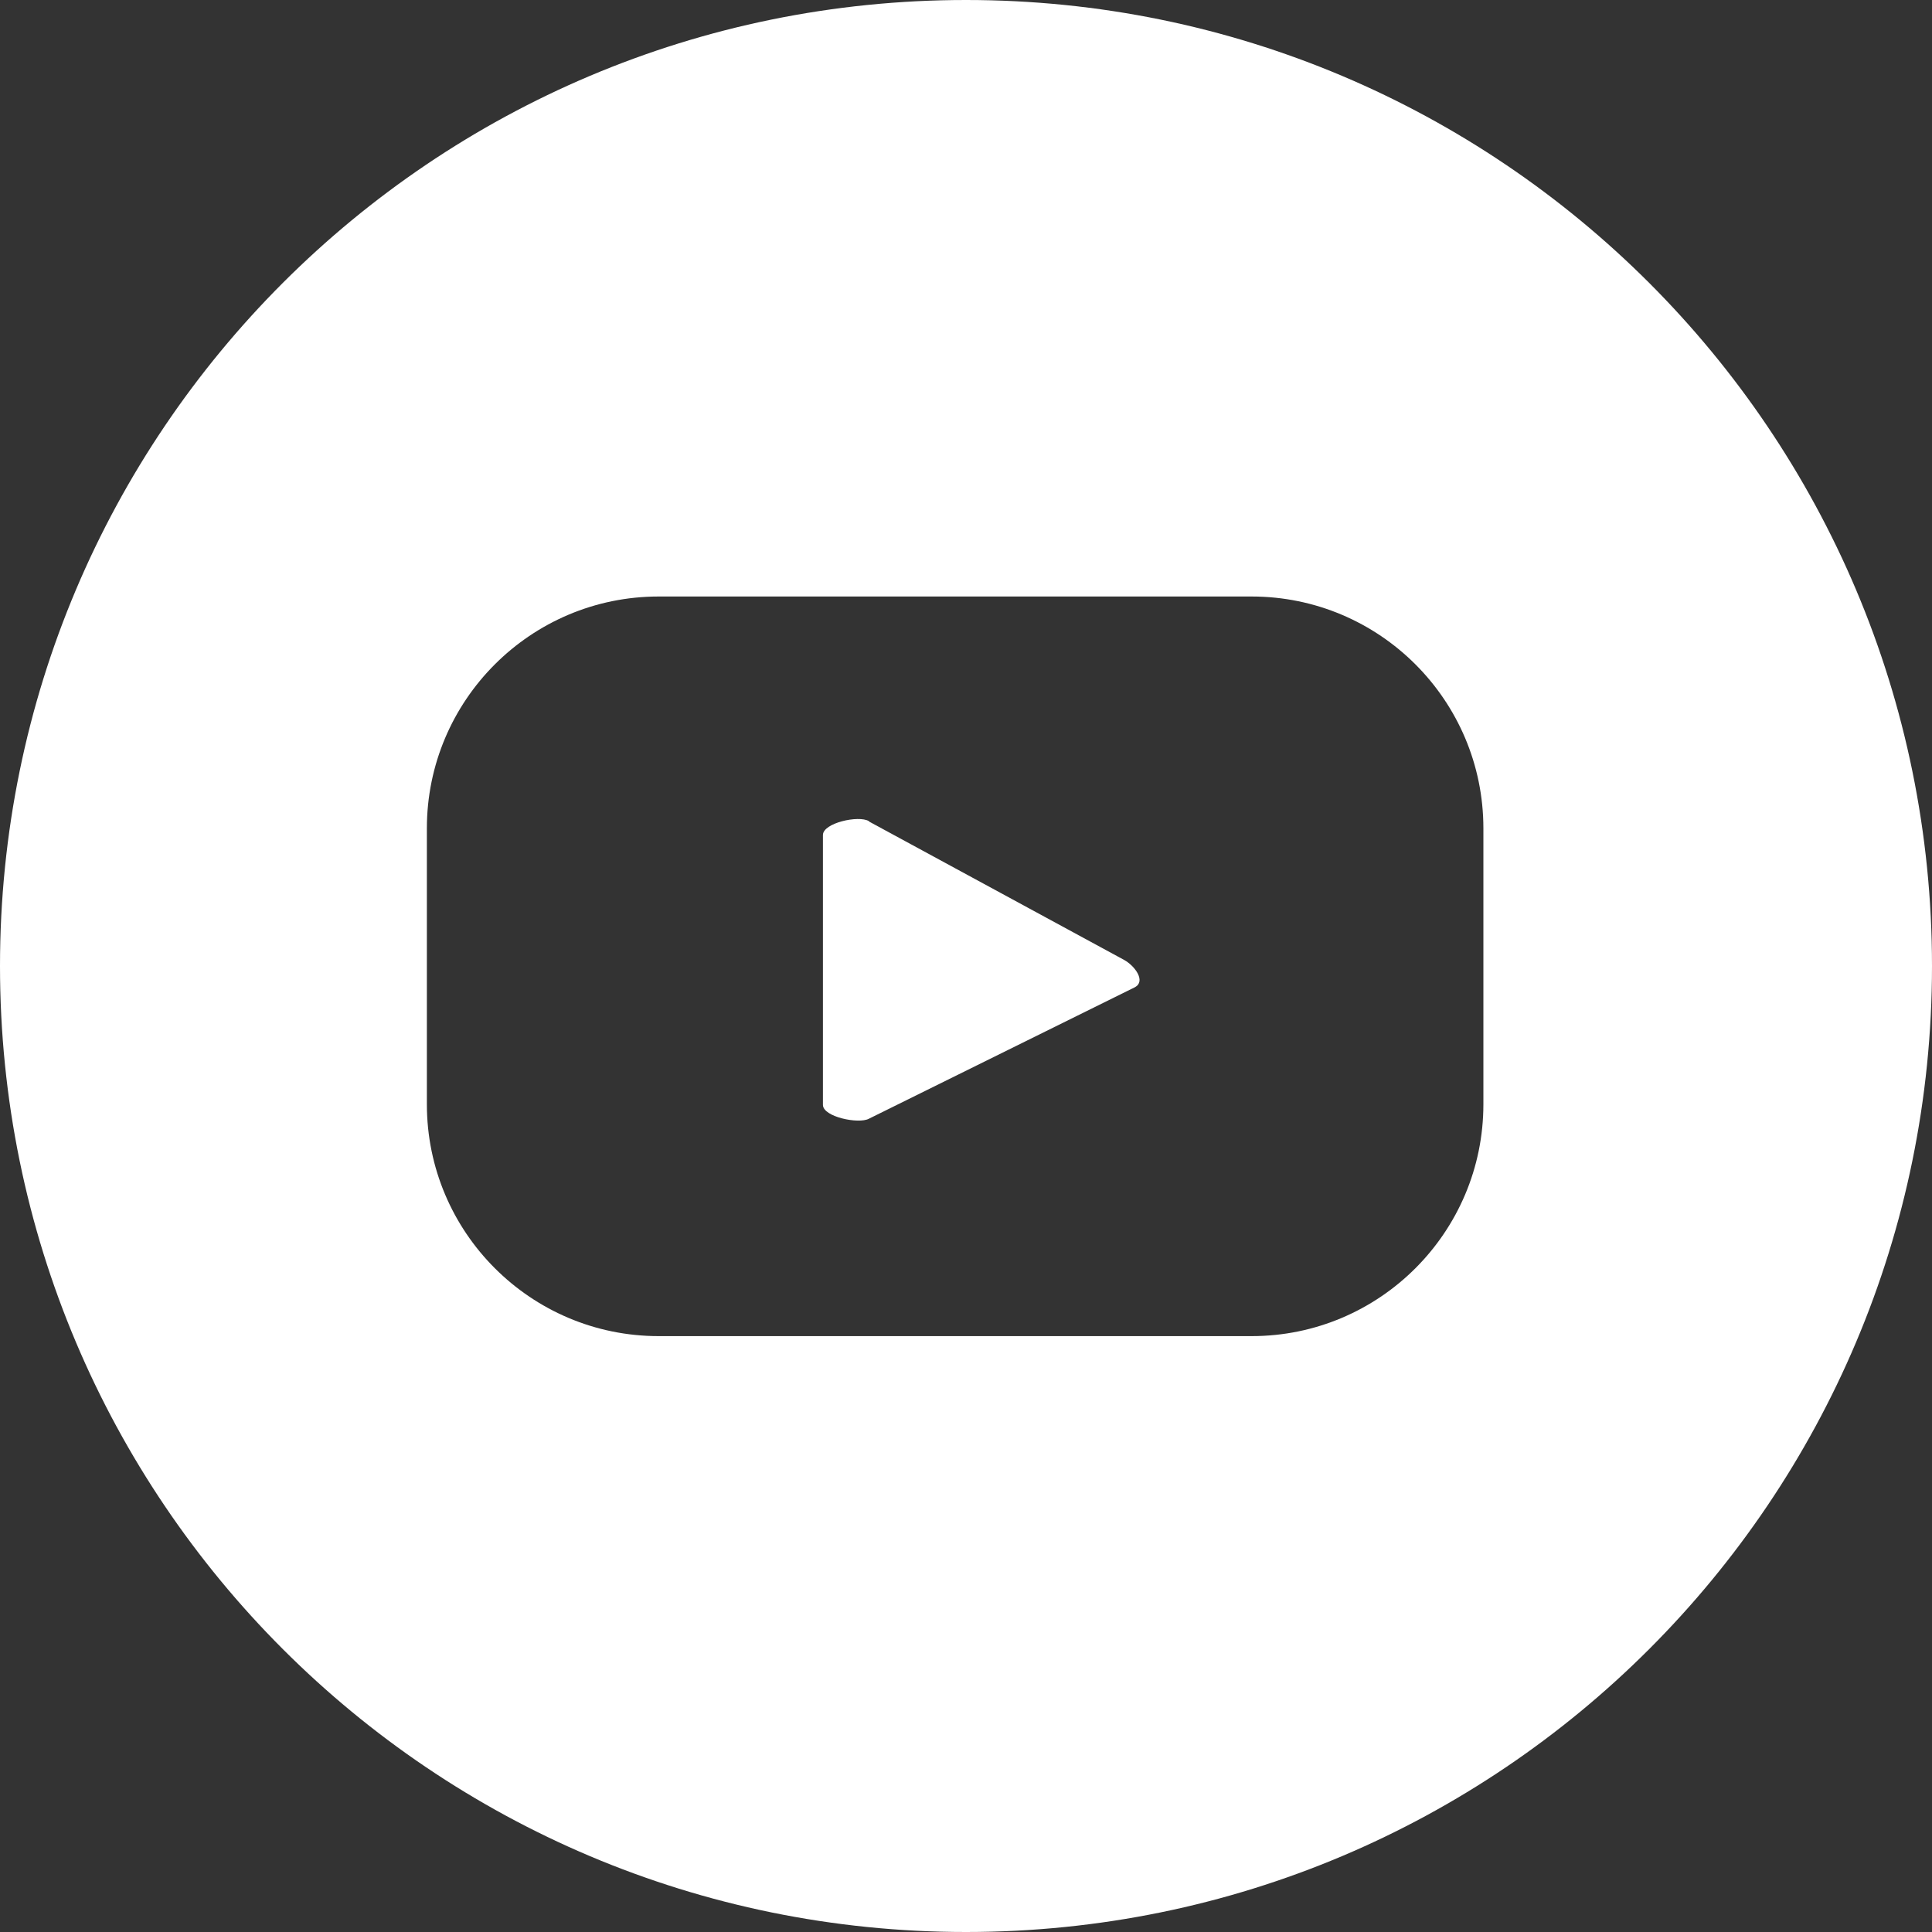
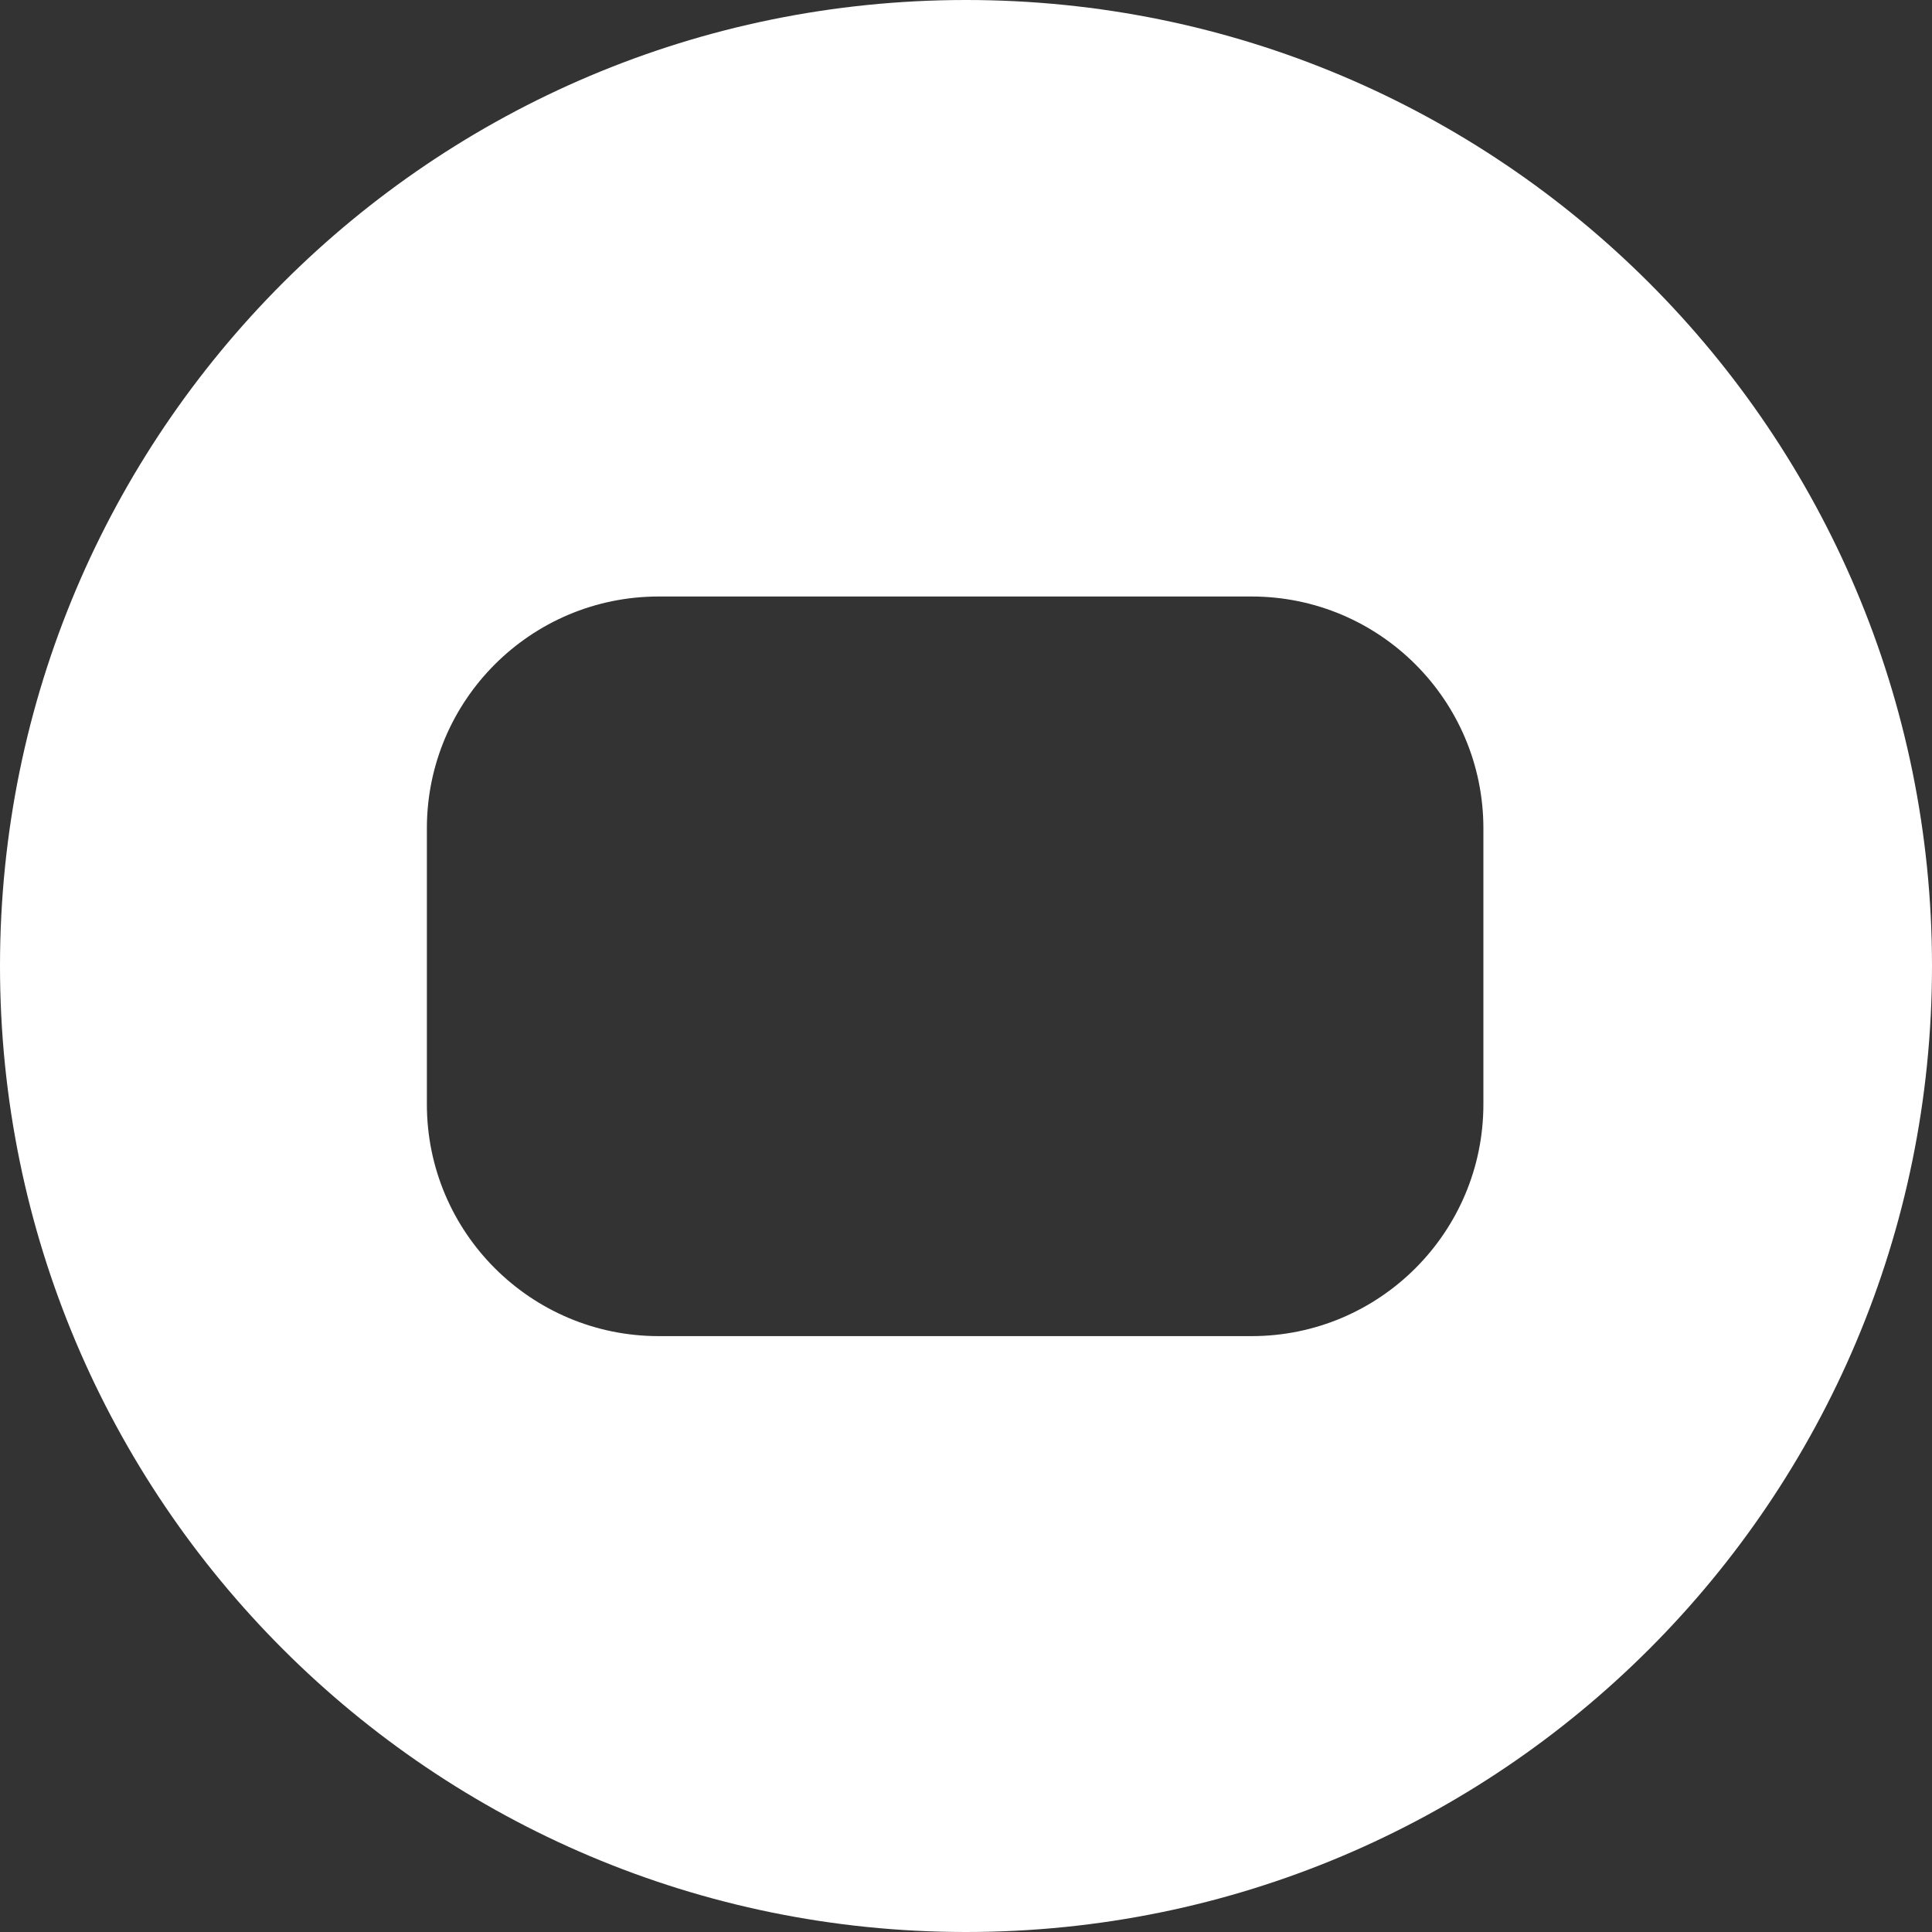
<svg xmlns="http://www.w3.org/2000/svg" width="40" height="40" viewBox="0 0 40 40" fill="none">
  <rect x="0" y="0" width="40" height="40" fill="#333333" stroke="none" />
  <g clip-path="url(#clip0_1130_15992)">
-     <path d="M20 0C8.95 0 0 8.95 0 20C0 31.05 8.95 40 20 40C31.05 40 40 31.05 40 20C40 8.95 31.05 0 20 0ZM30.712 22.863C30.712 25.512 28.562 27.663 25.913 27.663H13.637C10.988 27.663 8.838 25.512 8.838 22.863V17.15C8.838 14.5 10.988 12.35 13.637 12.35H25.913C28.562 12.35 30.712 14.5 30.712 17.15V22.863Z" fill="white" />
-     <path d="M17.988 17C17.775 16.875 17.038 17.038 17.038 17.288V22.875C17.038 23.125 17.775 23.275 17.988 23.163L23.5 20.438C23.725 20.313 23.5 20 23.275 19.875L18 17.013L17.988 17Z" fill="white" />
+     <path d="M20 0C8.95 0 0 8.95 0 20C0 31.05 8.95 40 20 40C31.05 40 40 31.05 40 20C40 8.95 31.05 0 20 0ZM30.712 22.863C30.712 25.512 28.562 27.663 25.913 27.663H13.637C10.988 27.663 8.838 25.512 8.838 22.863V17.15C8.838 14.5 10.988 12.35 13.637 12.35H25.913C28.562 12.35 30.712 14.5 30.712 17.15Z" fill="white" />
  </g>
  <defs>
    <clipPath id="clip0_1130_15992">
      <rect width="40" height="40" fill="white" />
    </clipPath>
  </defs>
</svg>